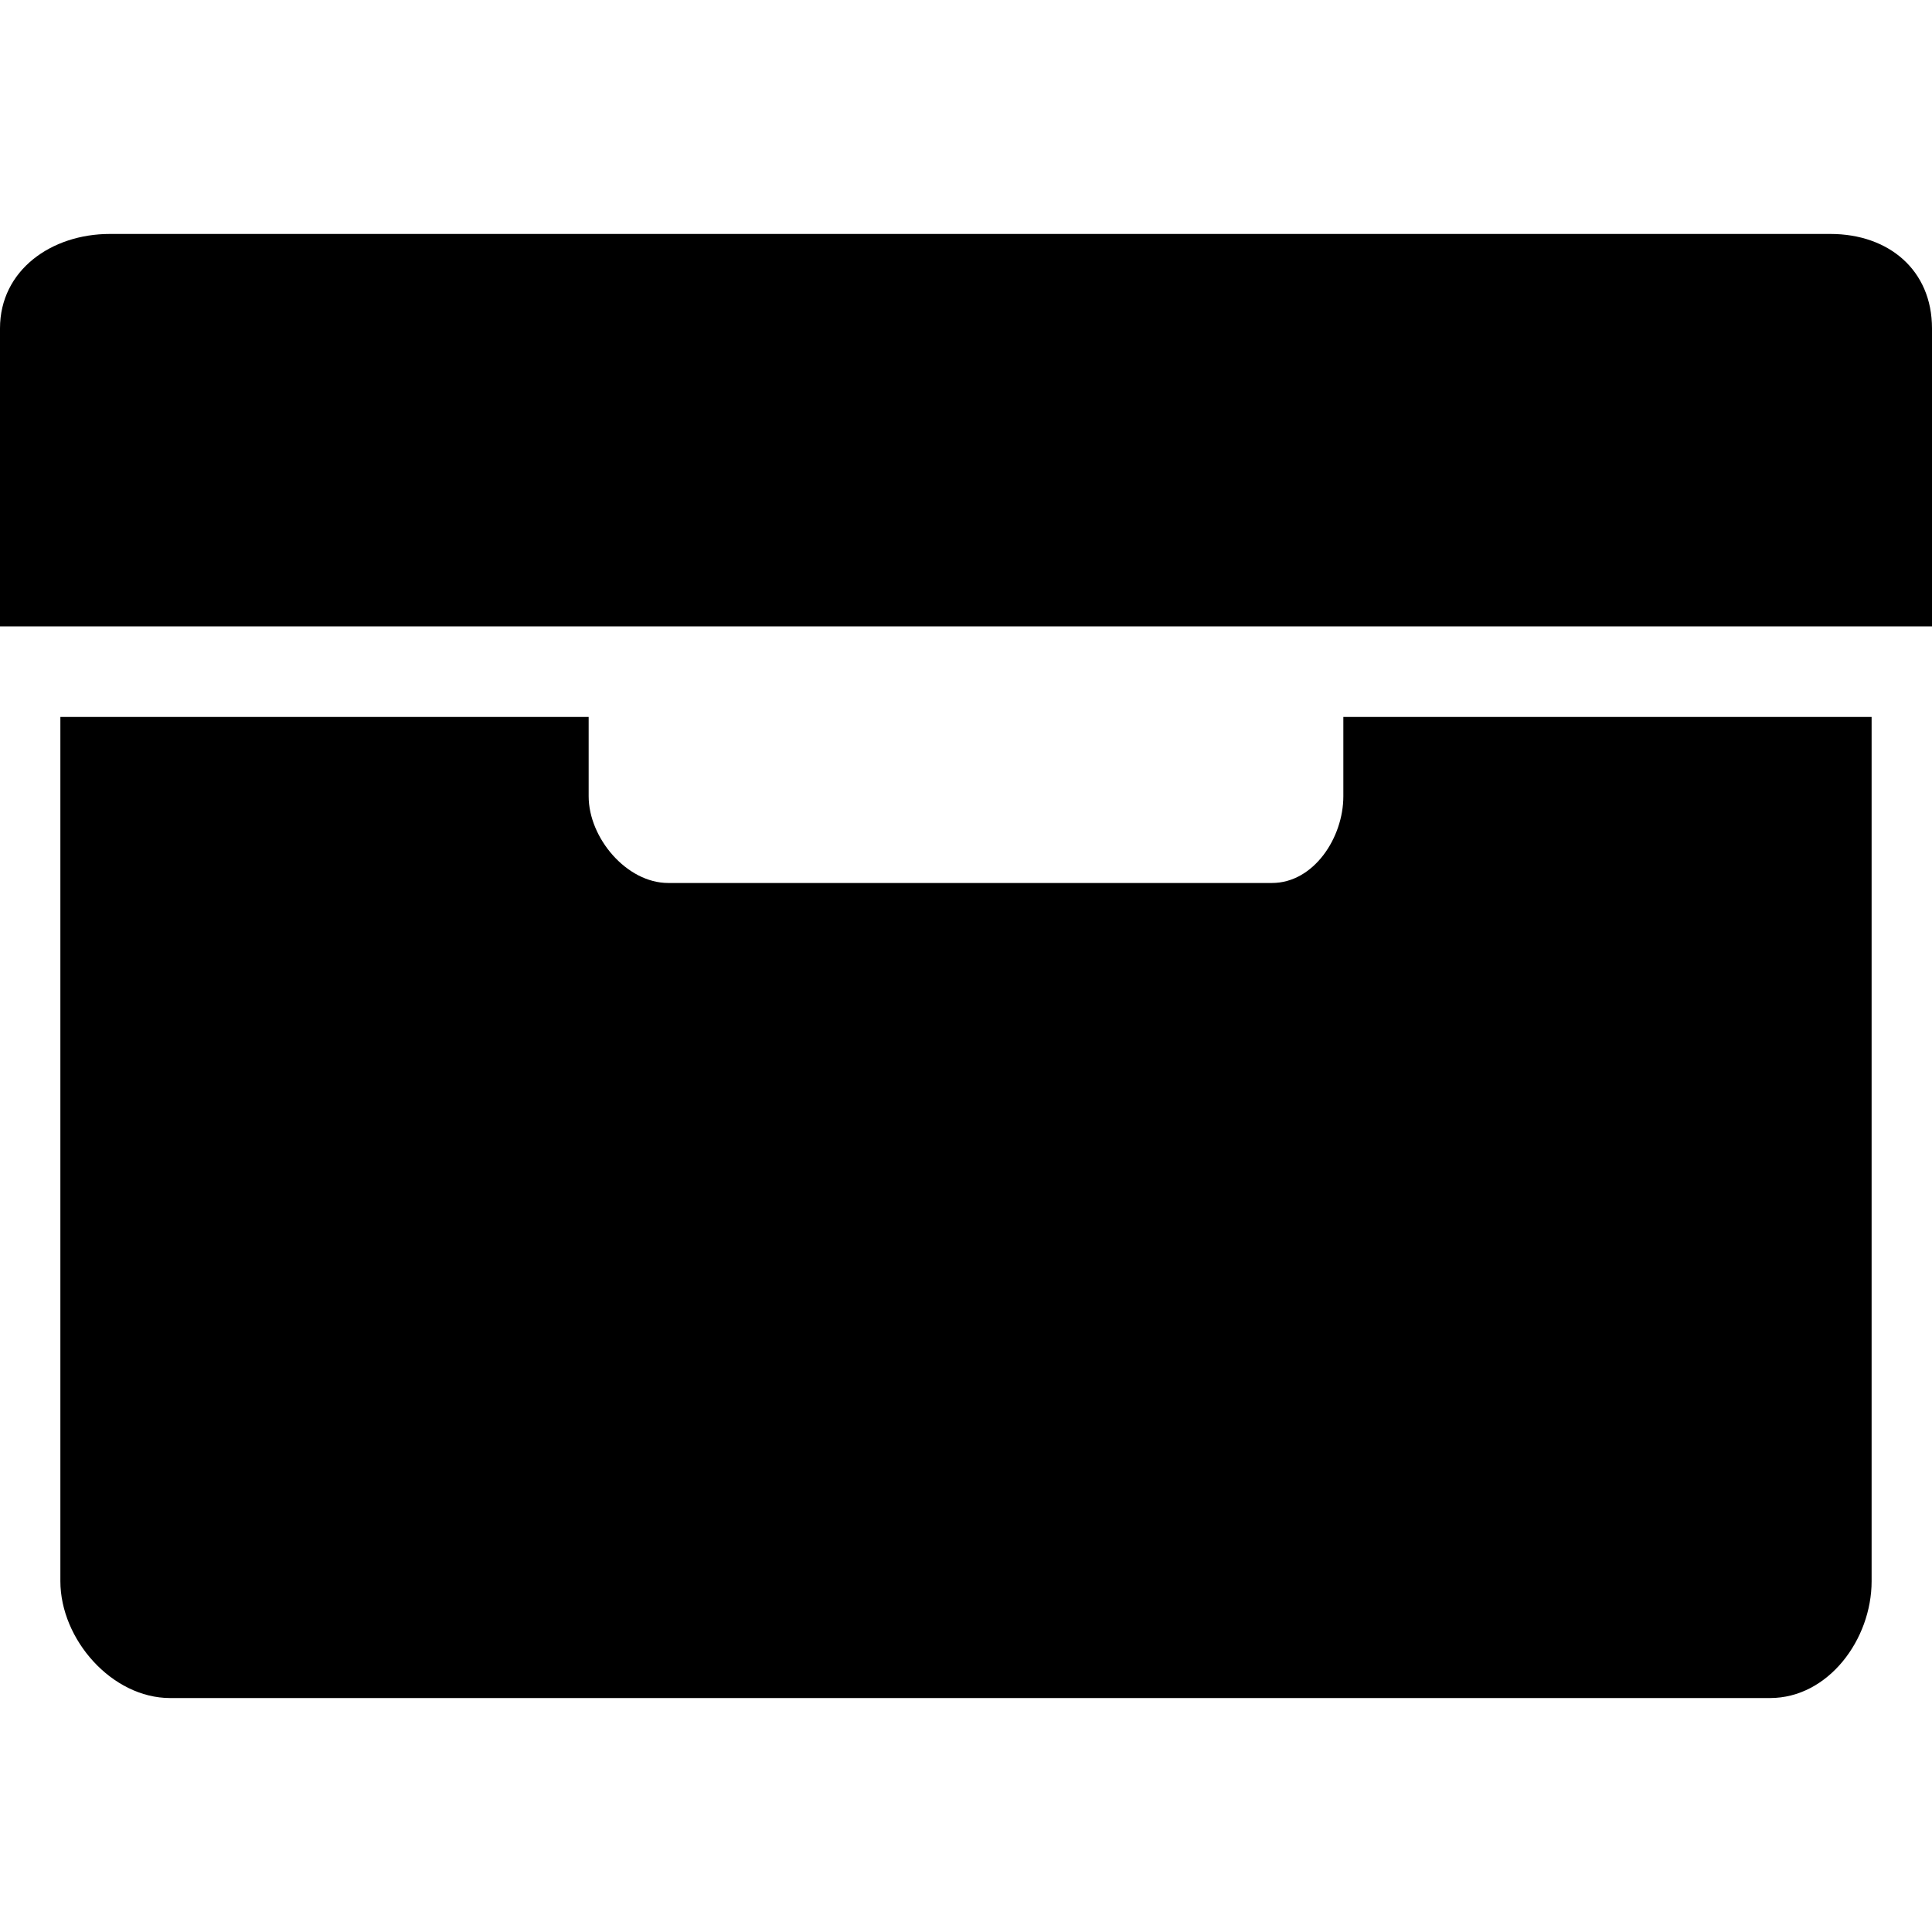
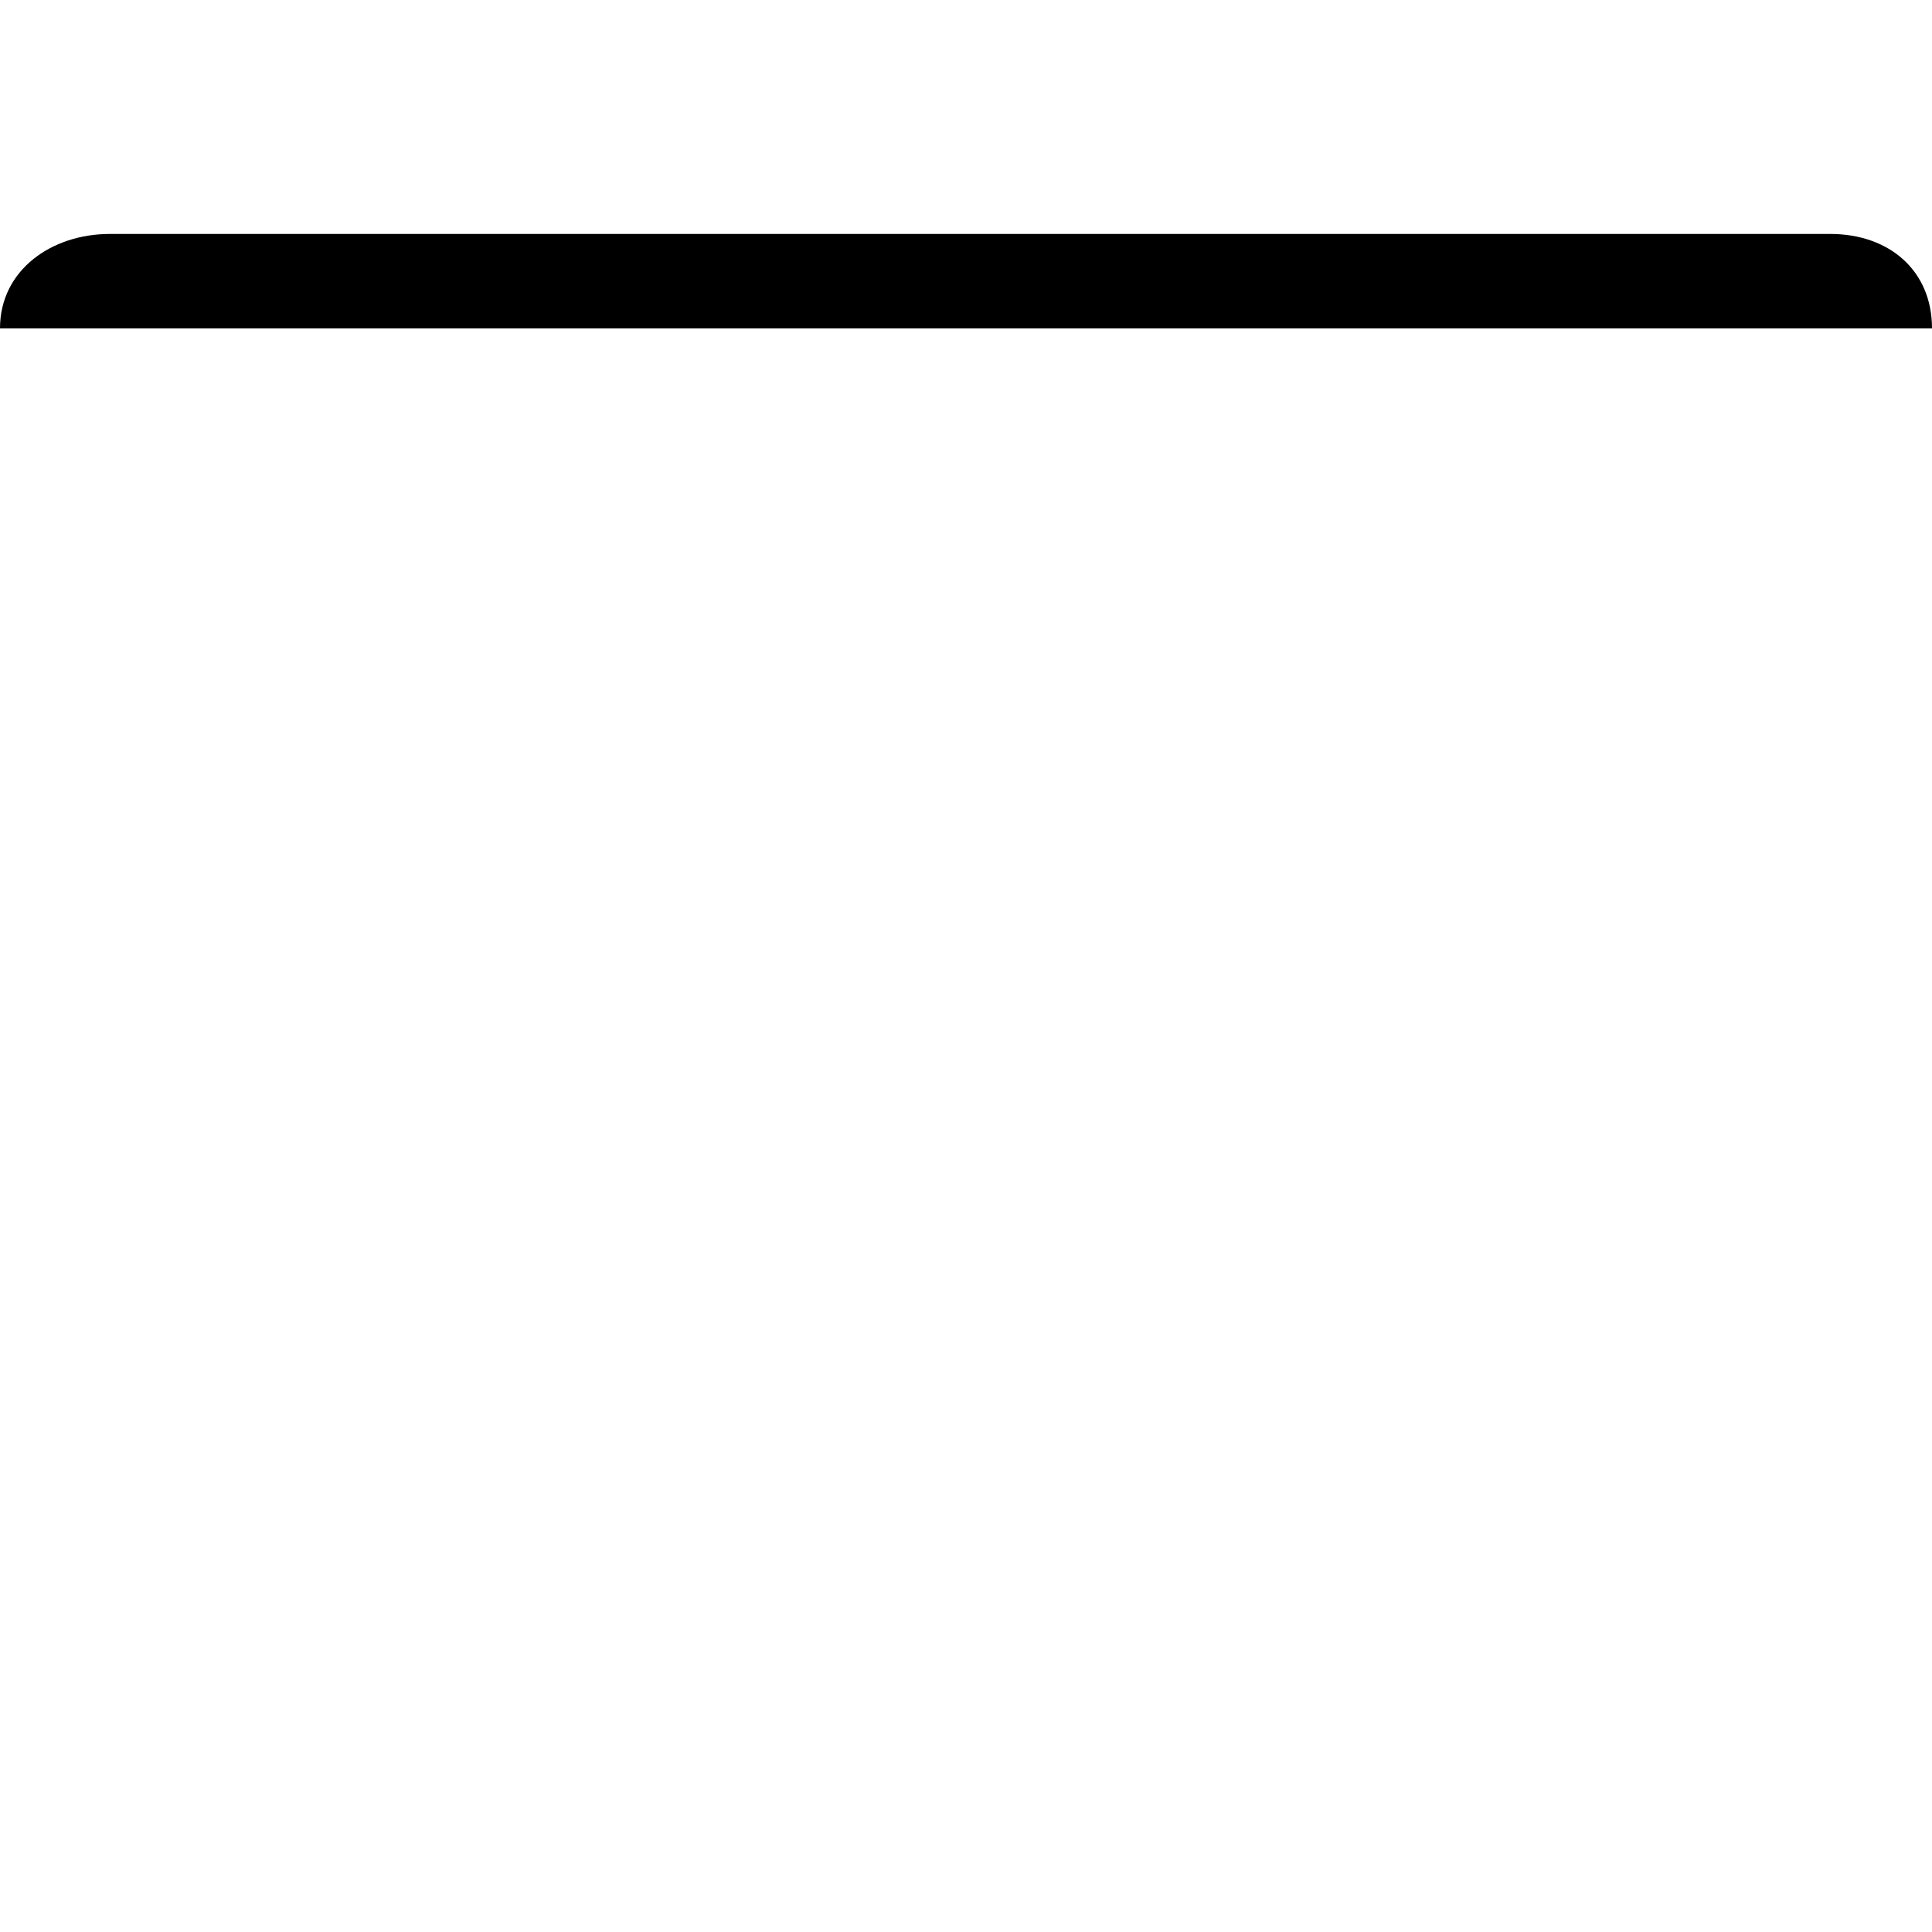
<svg xmlns="http://www.w3.org/2000/svg" fill="#000000" height="800px" width="800px" version="1.1" id="Layer_1" viewBox="0 0 500 500" xml:space="preserve">
  <g>
    <g>
-       <path d="M347.656,185.548v20.532c0,10.764-7.704,22.436-18.472,22.436H172.936c-10.768,0-20.592-11.672-20.592-22.436v-20.532    H15.624v223.656c0,15.076,13.328,30.248,28.404,30.248h414.06c15.08,0,26.284-15.176,26.284-30.248V185.548H347.656z" />
-     </g>
+       </g>
  </g>
  <g>
    <g>
-       <path d="M473.716,60.548H28.404C13.328,60.548,0,69.908,0,84.984v77.124h500V84.984C500,69.904,488.792,60.548,473.716,60.548z" />
+       <path d="M473.716,60.548H28.404C13.328,60.548,0,69.908,0,84.984h500V84.984C500,69.904,488.792,60.548,473.716,60.548z" />
    </g>
  </g>
</svg>